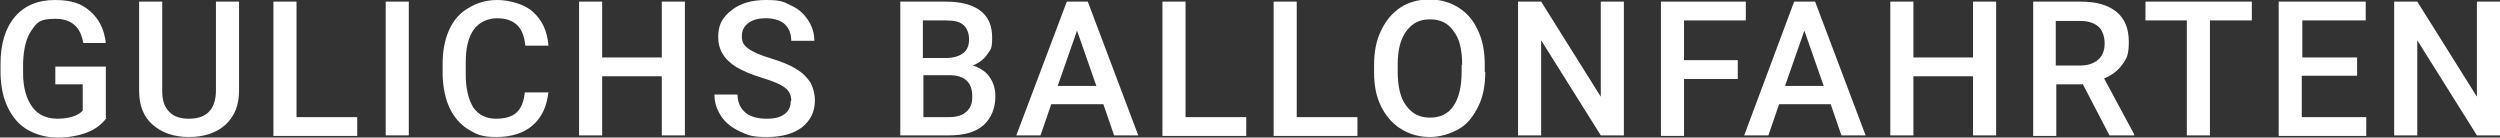
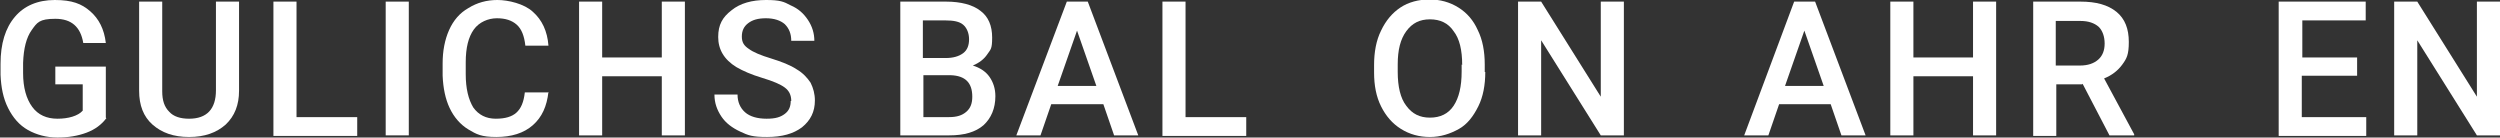
<svg xmlns="http://www.w3.org/2000/svg" id="uuid-e6b87001-fb82-4c5c-9444-4b9c4c2ad34c" viewBox="0 0 465.4 25.6">
  <rect x="0" y="0" width="465.4" height="25.6" fill="#333333" stroke="none" />
  <defs>
    <style>.uuid-5febd96e-5b95-4f06-86ee-dd682934498e{fill:#fff;}</style>
  </defs>
  <path class="uuid-5febd96e-5b95-4f06-86ee-dd682934498e" d="M19.8,22c-.9,1.2-2.1,2.1-3.7,2.7-1.6.6-3.4.9-5.4.9s-3.9-.5-5.5-1.4c-1.6-.9-2.8-2.3-3.7-4.1-.9-1.8-1.3-3.8-1.4-6.2v-2c0-3.8.9-6.7,2.7-8.8C4.5,1.1,7,0,10.2,0s5,.7,6.6,2.1c1.6,1.4,2.6,3.3,2.9,5.9h-4.2c-.5-3-2.2-4.5-5.2-4.5s-3.4.7-4.4,2.1c-1,1.4-1.5,3.4-1.6,6.1v1.9c0,2.7.6,4.8,1.7,6.3s2.7,2.2,4.7,2.2,3.8-.5,4.7-1.5v-4.9h-5.1v-3.3h9.4v9.5Z" />
  <path class="uuid-5febd96e-5b95-4f06-86ee-dd682934498e" d="M44.5.3v16.6c0,2.6-.8,4.7-2.5,6.3-1.7,1.5-3.9,2.3-6.8,2.3s-5.1-.8-6.8-2.3c-1.7-1.5-2.5-3.6-2.5-6.3V.3h4.3v16.7c0,1.7.4,2.9,1.3,3.8.8.9,2.1,1.3,3.7,1.3,3.3,0,5-1.8,5-5.3V.3h4.3Z" />
  <path class="uuid-5febd96e-5b95-4f06-86ee-dd682934498e" d="M55.2,21.8h11.3v3.5h-15.6V.3h4.3v21.4Z" />
  <path class="uuid-5febd96e-5b95-4f06-86ee-dd682934498e" d="M76.1,25.2h-4.3V.3h4.3v24.9Z" />
  <path class="uuid-5febd96e-5b95-4f06-86ee-dd682934498e" d="M102.1,17.1c-.3,2.7-1.2,4.7-2.9,6.2-1.7,1.5-4,2.2-6.8,2.2s-3.7-.5-5.2-1.4c-1.5-.9-2.7-2.3-3.5-4s-1.2-3.7-1.3-6v-2.3c0-2.3.4-4.4,1.2-6.2.8-1.8,2-3.2,3.6-4.1,1.6-1,3.4-1.5,5.4-1.5s5,.7,6.6,2.2c1.7,1.5,2.7,3.6,2.9,6.3h-4.3c-.2-1.8-.7-3.1-1.6-3.9s-2.1-1.2-3.7-1.2-3.3.7-4.3,2.1c-1,1.4-1.5,3.4-1.5,6.1v2.2c0,2.7.5,4.7,1.4,6.2,1,1.4,2.4,2.1,4.2,2.1s3-.4,3.8-1.1c.9-.8,1.4-2,1.6-3.8h4.3Z" />
  <path class="uuid-5febd96e-5b95-4f06-86ee-dd682934498e" d="M127.5,25.2h-4.3v-11h-11.1v11h-4.3V.3h4.3v10.4h11.1V.3h4.3v24.9Z" />
  <path class="uuid-5febd96e-5b95-4f06-86ee-dd682934498e" d="M147.3,18.8c0-1.1-.4-1.9-1.2-2.5-.8-.6-2.2-1.2-4.2-1.8-2-.6-3.6-1.3-4.8-2-2.3-1.4-3.4-3.3-3.4-5.6s.8-3.7,2.5-5c1.6-1.3,3.8-1.9,6.4-1.9s3.3.3,4.6,1c1.4.6,2.4,1.5,3.2,2.7.8,1.2,1.2,2.5,1.2,3.9h-4.3c0-1.3-.4-2.3-1.2-3.1-.8-.7-2-1.1-3.5-1.1s-2.5.3-3.3.9c-.8.6-1.2,1.4-1.2,2.5s.4,1.7,1.3,2.3c.8.6,2.2,1.2,4.2,1.8,1.9.6,3.5,1.2,4.7,2,1.2.7,2,1.6,2.6,2.5.5,1,.8,2.1.8,3.3,0,2.1-.8,3.7-2.4,5-1.6,1.2-3.7,1.8-6.5,1.8s-3.5-.3-5-1c-1.5-.7-2.7-1.6-3.5-2.8-.8-1.2-1.3-2.5-1.3-4.1h4.3c0,1.4.5,2.5,1.4,3.3s2.3,1.2,4,1.2,2.6-.3,3.4-.9,1.1-1.4,1.1-2.4Z" />
  <path class="uuid-5febd96e-5b95-4f06-86ee-dd682934498e" d="M167.6,25.2V.3h8.5c2.8,0,5,.6,6.4,1.7,1.5,1.1,2.2,2.8,2.2,5s-.3,2.2-.9,3.1c-.6.9-1.5,1.6-2.7,2.1,1.3.4,2.4,1.1,3.1,2.1.7,1,1.1,2.2,1.1,3.6,0,2.3-.8,4.1-2.2,5.4-1.5,1.3-3.6,1.9-6.4,1.9h-9.1ZM171.9,10.8h4.2c1.3,0,2.4-.3,3.2-.9.8-.6,1.1-1.5,1.1-2.6s-.4-2.1-1.1-2.7-1.8-.8-3.3-.8h-4.2v7ZM171.9,14v7.8h4.8c1.4,0,2.4-.3,3.2-1,.8-.7,1.1-1.6,1.1-2.8,0-2.6-1.3-3.9-4-4h-5.2Z" />
  <path class="uuid-5febd96e-5b95-4f06-86ee-dd682934498e" d="M205.3,19.4h-9.6l-2,5.8h-4.5L198.6.3h3.9l9.4,24.9h-4.5l-2-5.8ZM196.9,16h7.2l-3.6-10.3-3.6,10.3Z" />
  <path class="uuid-5febd96e-5b95-4f06-86ee-dd682934498e" d="M220.7,21.8h11.3v3.5h-15.6V.3h4.3v21.4Z" />
-   <path class="uuid-5febd96e-5b95-4f06-86ee-dd682934498e" d="M241.4,21.8h11.3v3.5h-15.6V.3h4.3v21.4Z" />
  <path class="uuid-5febd96e-5b95-4f06-86ee-dd682934498e" d="M276.5,13.4c0,2.4-.4,4.6-1.3,6.4s-2,3.3-3.6,4.2-3.4,1.5-5.4,1.5-3.8-.5-5.4-1.5-2.8-2.4-3.7-4.2c-.9-1.8-1.3-3.9-1.3-6.3v-1.4c0-2.4.4-4.6,1.3-6.4.9-1.9,2.1-3.3,3.6-4.3s3.4-1.5,5.4-1.5,3.8.5,5.4,1.5c1.6,1,2.8,2.4,3.6,4.2.9,1.8,1.3,4,1.3,6.4v1.4ZM272.2,12.1c0-2.8-.5-4.9-1.6-6.3-1-1.5-2.5-2.2-4.4-2.2s-3.3.7-4.4,2.2c-1.1,1.5-1.6,3.5-1.6,6.2v1.4c0,2.7.5,4.9,1.6,6.3,1.1,1.5,2.5,2.2,4.4,2.2s3.4-.7,4.4-2.2c1-1.5,1.5-3.6,1.5-6.4v-1.3Z" />
  <path class="uuid-5febd96e-5b95-4f06-86ee-dd682934498e" d="M302.3,25.2h-4.3l-11.1-17.7v17.7h-4.3V.3h4.3l11.1,17.7V.3h4.3v24.9Z" />
-   <path class="uuid-5febd96e-5b95-4f06-86ee-dd682934498e" d="M323.5,14.7h-10v10.6h-4.3V.3h15.8v3.5h-11.5v7.4h10v3.5Z" />
  <path class="uuid-5febd96e-5b95-4f06-86ee-dd682934498e" d="M340.8,19.4h-9.6l-2,5.8h-4.5L334,.3h3.9l9.4,24.9h-4.5l-2-5.8ZM332.3,16h7.2l-3.6-10.3-3.6,10.3Z" />
  <path class="uuid-5febd96e-5b95-4f06-86ee-dd682934498e" d="M371.6,25.2h-4.3v-11h-11.1v11h-4.3V.3h4.3v10.4h11.1V.3h4.3v24.9Z" />
  <path class="uuid-5febd96e-5b95-4f06-86ee-dd682934498e" d="M387.6,15.7h-4.8v9.6h-4.3V.3h8.8c2.9,0,5.1.6,6.7,1.9s2.3,3.2,2.3,5.6-.4,3.1-1.2,4.2-1.9,2-3.4,2.6l5.6,10.4v.2h-4.6l-5-9.6ZM382.8,12.2h4.4c1.5,0,2.6-.4,3.4-1.1.8-.7,1.2-1.7,1.2-3s-.4-2.4-1.1-3.1c-.8-.7-1.9-1.1-3.4-1.1h-4.6v8.3Z" />
-   <path class="uuid-5febd96e-5b95-4f06-86ee-dd682934498e" d="M419.2,3.8h-7.8v21.4h-4.3V3.8h-7.7V.3h19.8v3.5Z" />
  <path class="uuid-5febd96e-5b95-4f06-86ee-dd682934498e" d="M438.7,14.1h-10.2v7.7h12v3.5h-16.3V.3h16.2v3.5h-11.8v6.9h10.2v3.4Z" />
  <path class="uuid-5febd96e-5b95-4f06-86ee-dd682934498e" d="M465.4,25.2h-4.3l-11.1-17.7v17.7h-4.3V.3h4.3l11.1,17.7V.3h4.3v24.9Z" />
</svg>